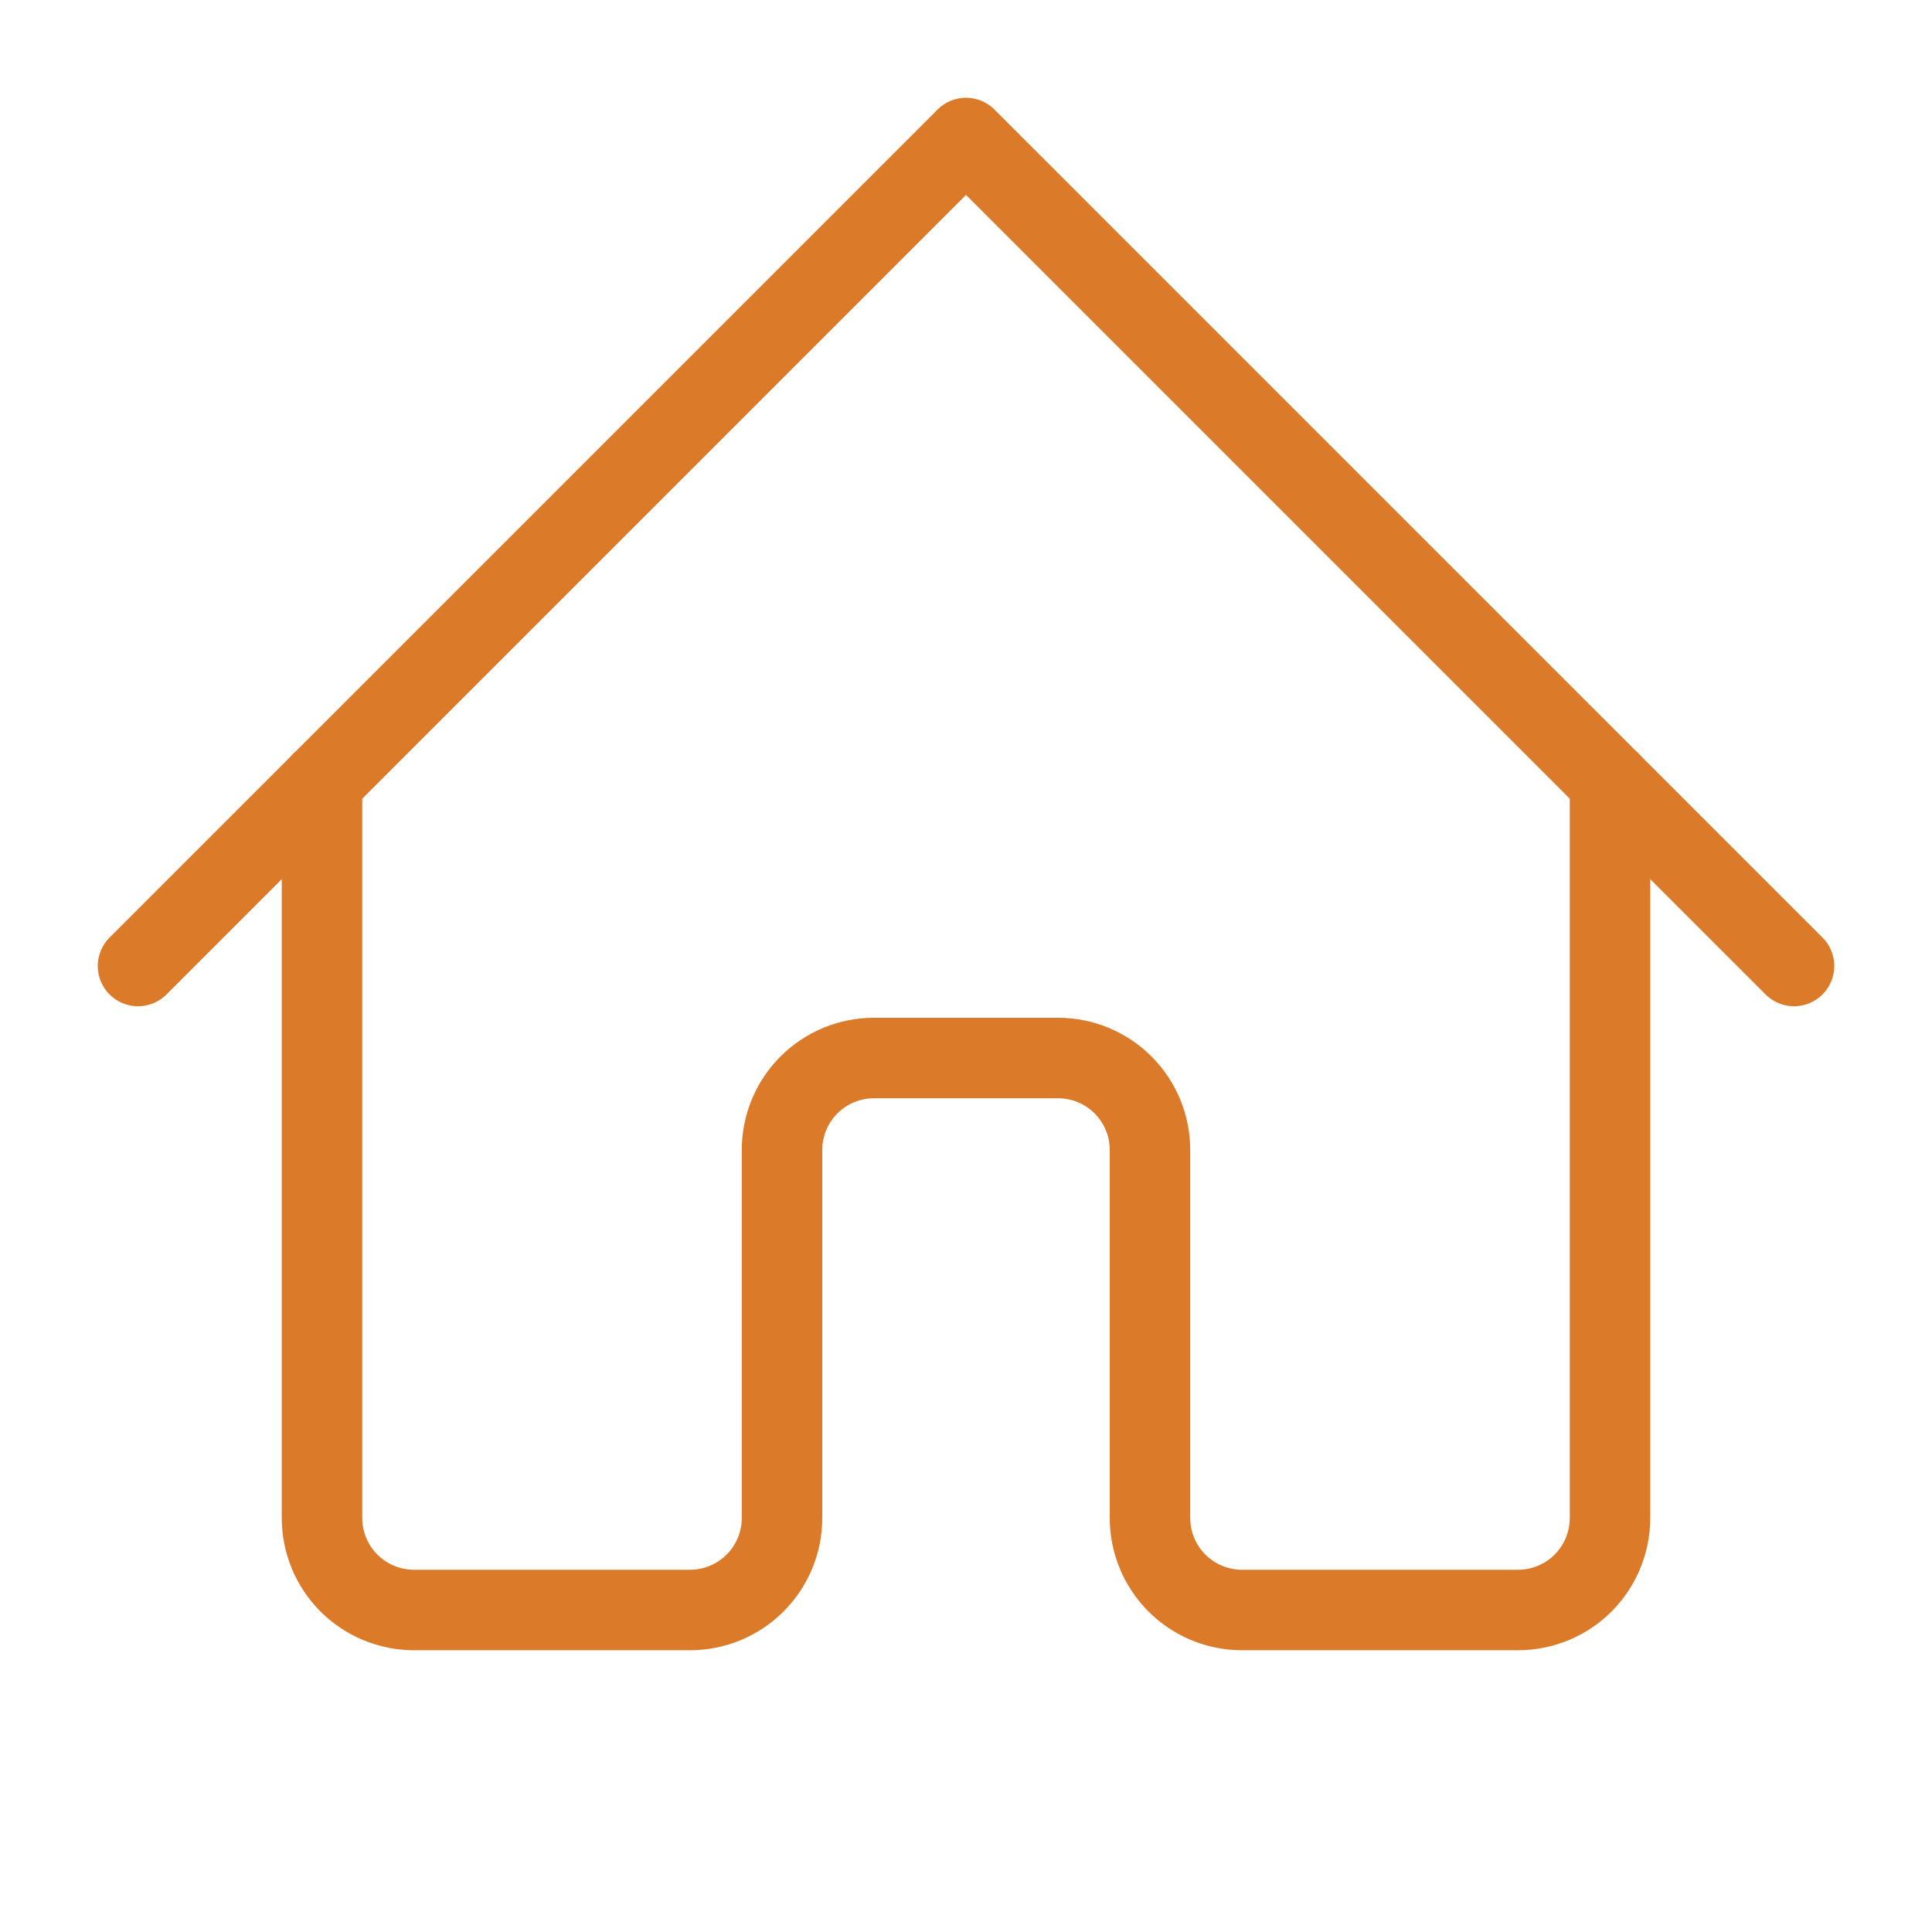
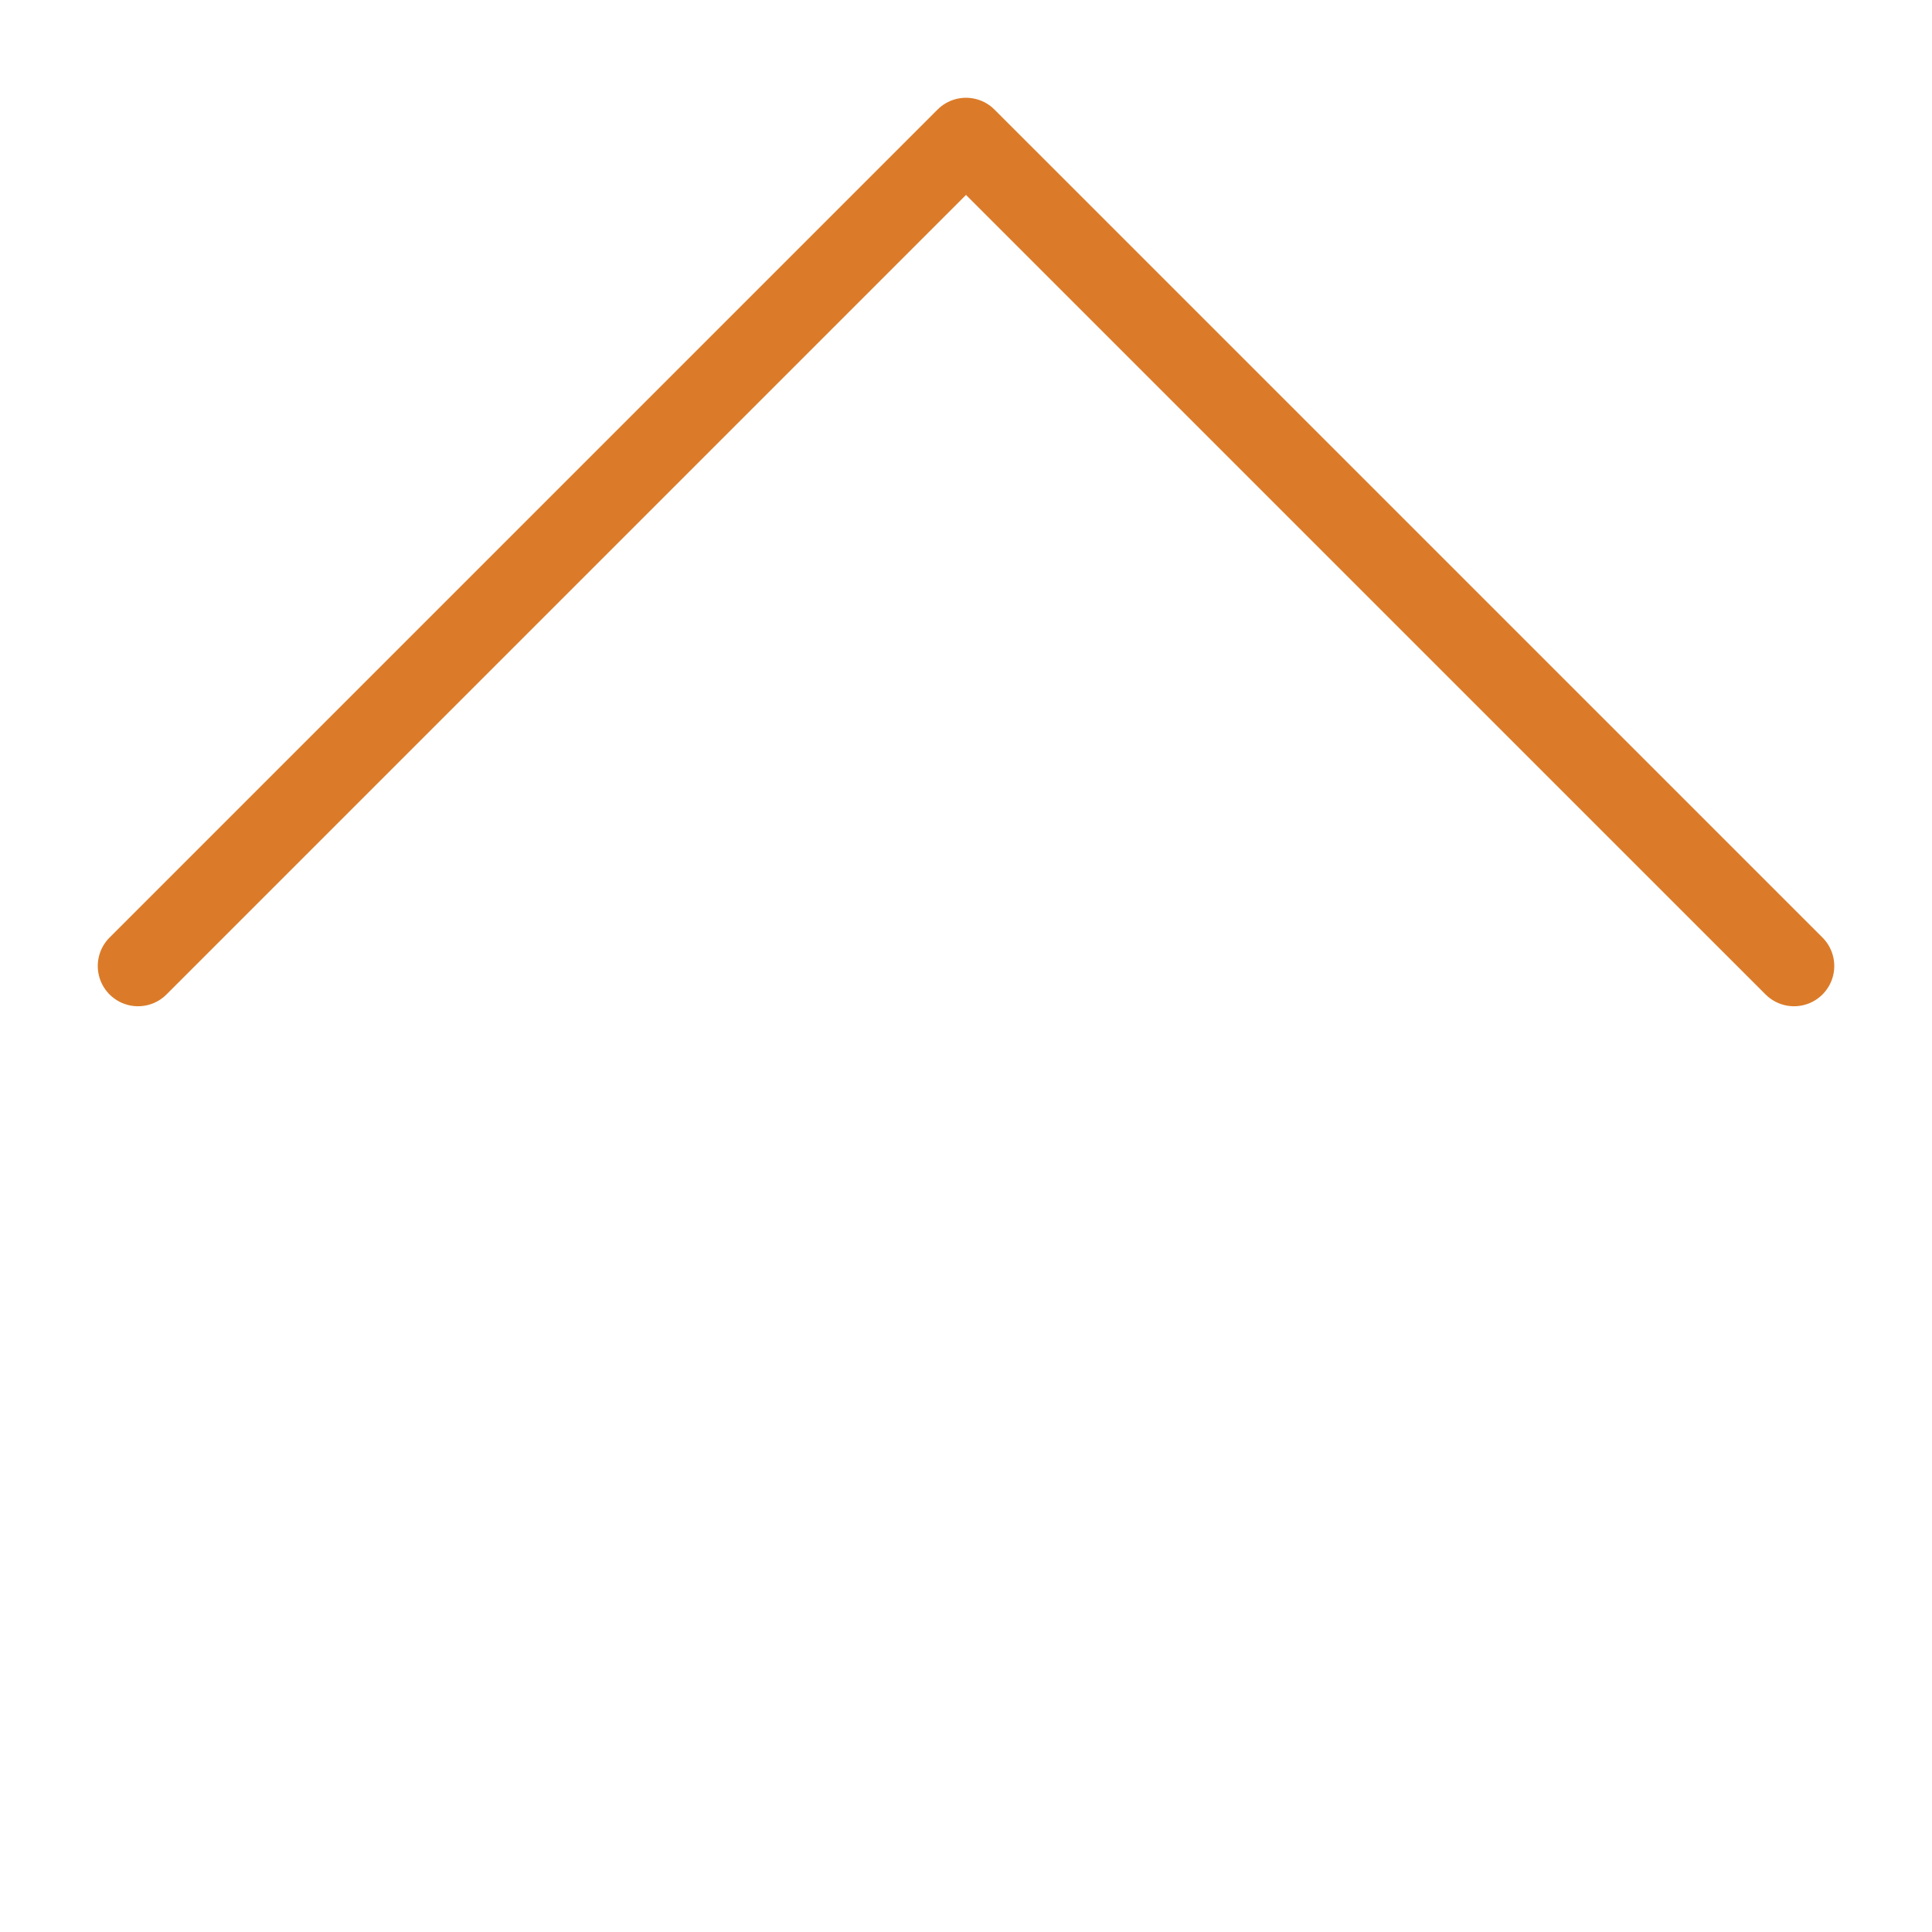
<svg xmlns="http://www.w3.org/2000/svg" width="48" height="48" viewBox="0 0 48 48" fill="none">
  <path d="M3.429 24L24 3.429L44.572 24" stroke="#DB7B29" stroke-width="2" stroke-linecap="round" stroke-linejoin="round" />
-   <path d="M8 19.429V37.714C8 38.321 8.241 38.902 8.669 39.331C9.098 39.759 9.68 40 10.286 40H17.143C17.749 40 18.33 39.759 18.759 39.331C19.188 38.902 19.429 38.321 19.429 37.714V28.571C19.429 27.965 19.669 27.384 20.098 26.955C20.527 26.526 21.108 26.286 21.714 26.286H26.286C26.892 26.286 27.473 26.526 27.902 26.955C28.331 27.384 28.571 27.965 28.571 28.571V37.714C28.571 38.321 28.812 38.902 29.241 39.331C29.67 39.759 30.251 40 30.857 40H37.714C38.321 40 38.902 39.759 39.331 39.331C39.759 38.902 40 38.321 40 37.714V19.429" stroke="#DB7B29" stroke-width="2" stroke-linecap="round" stroke-linejoin="round" />
</svg>